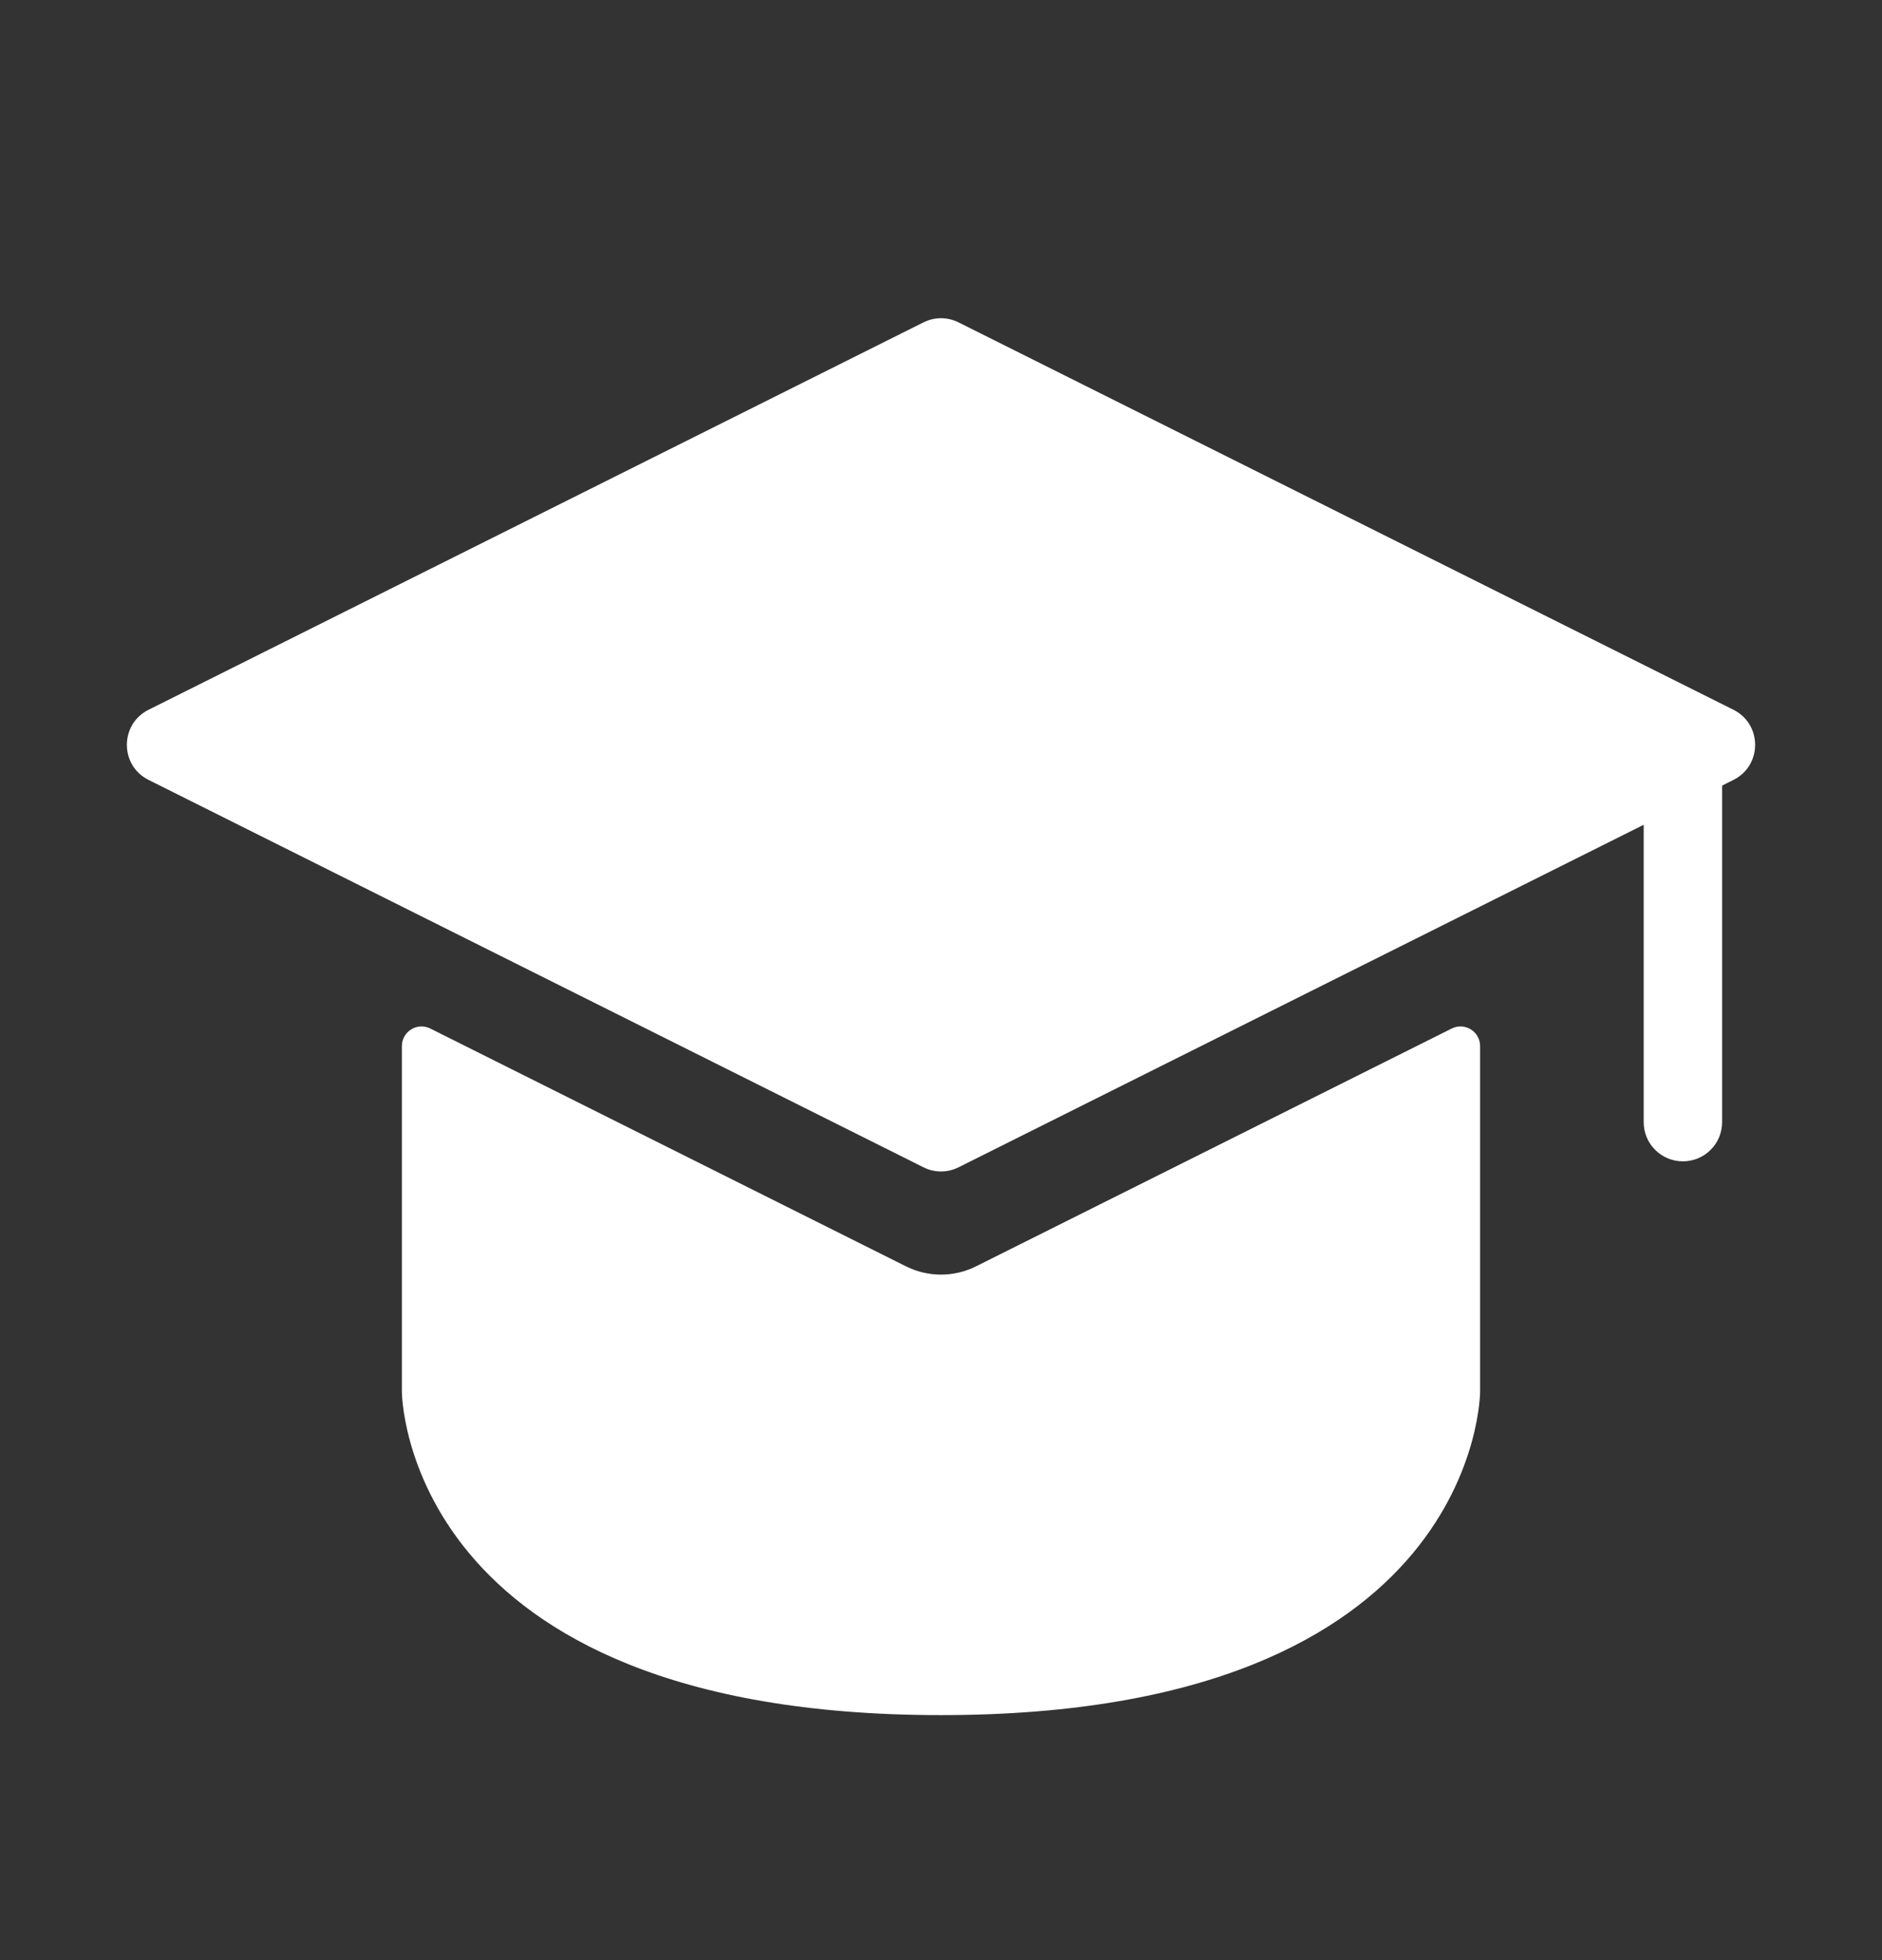
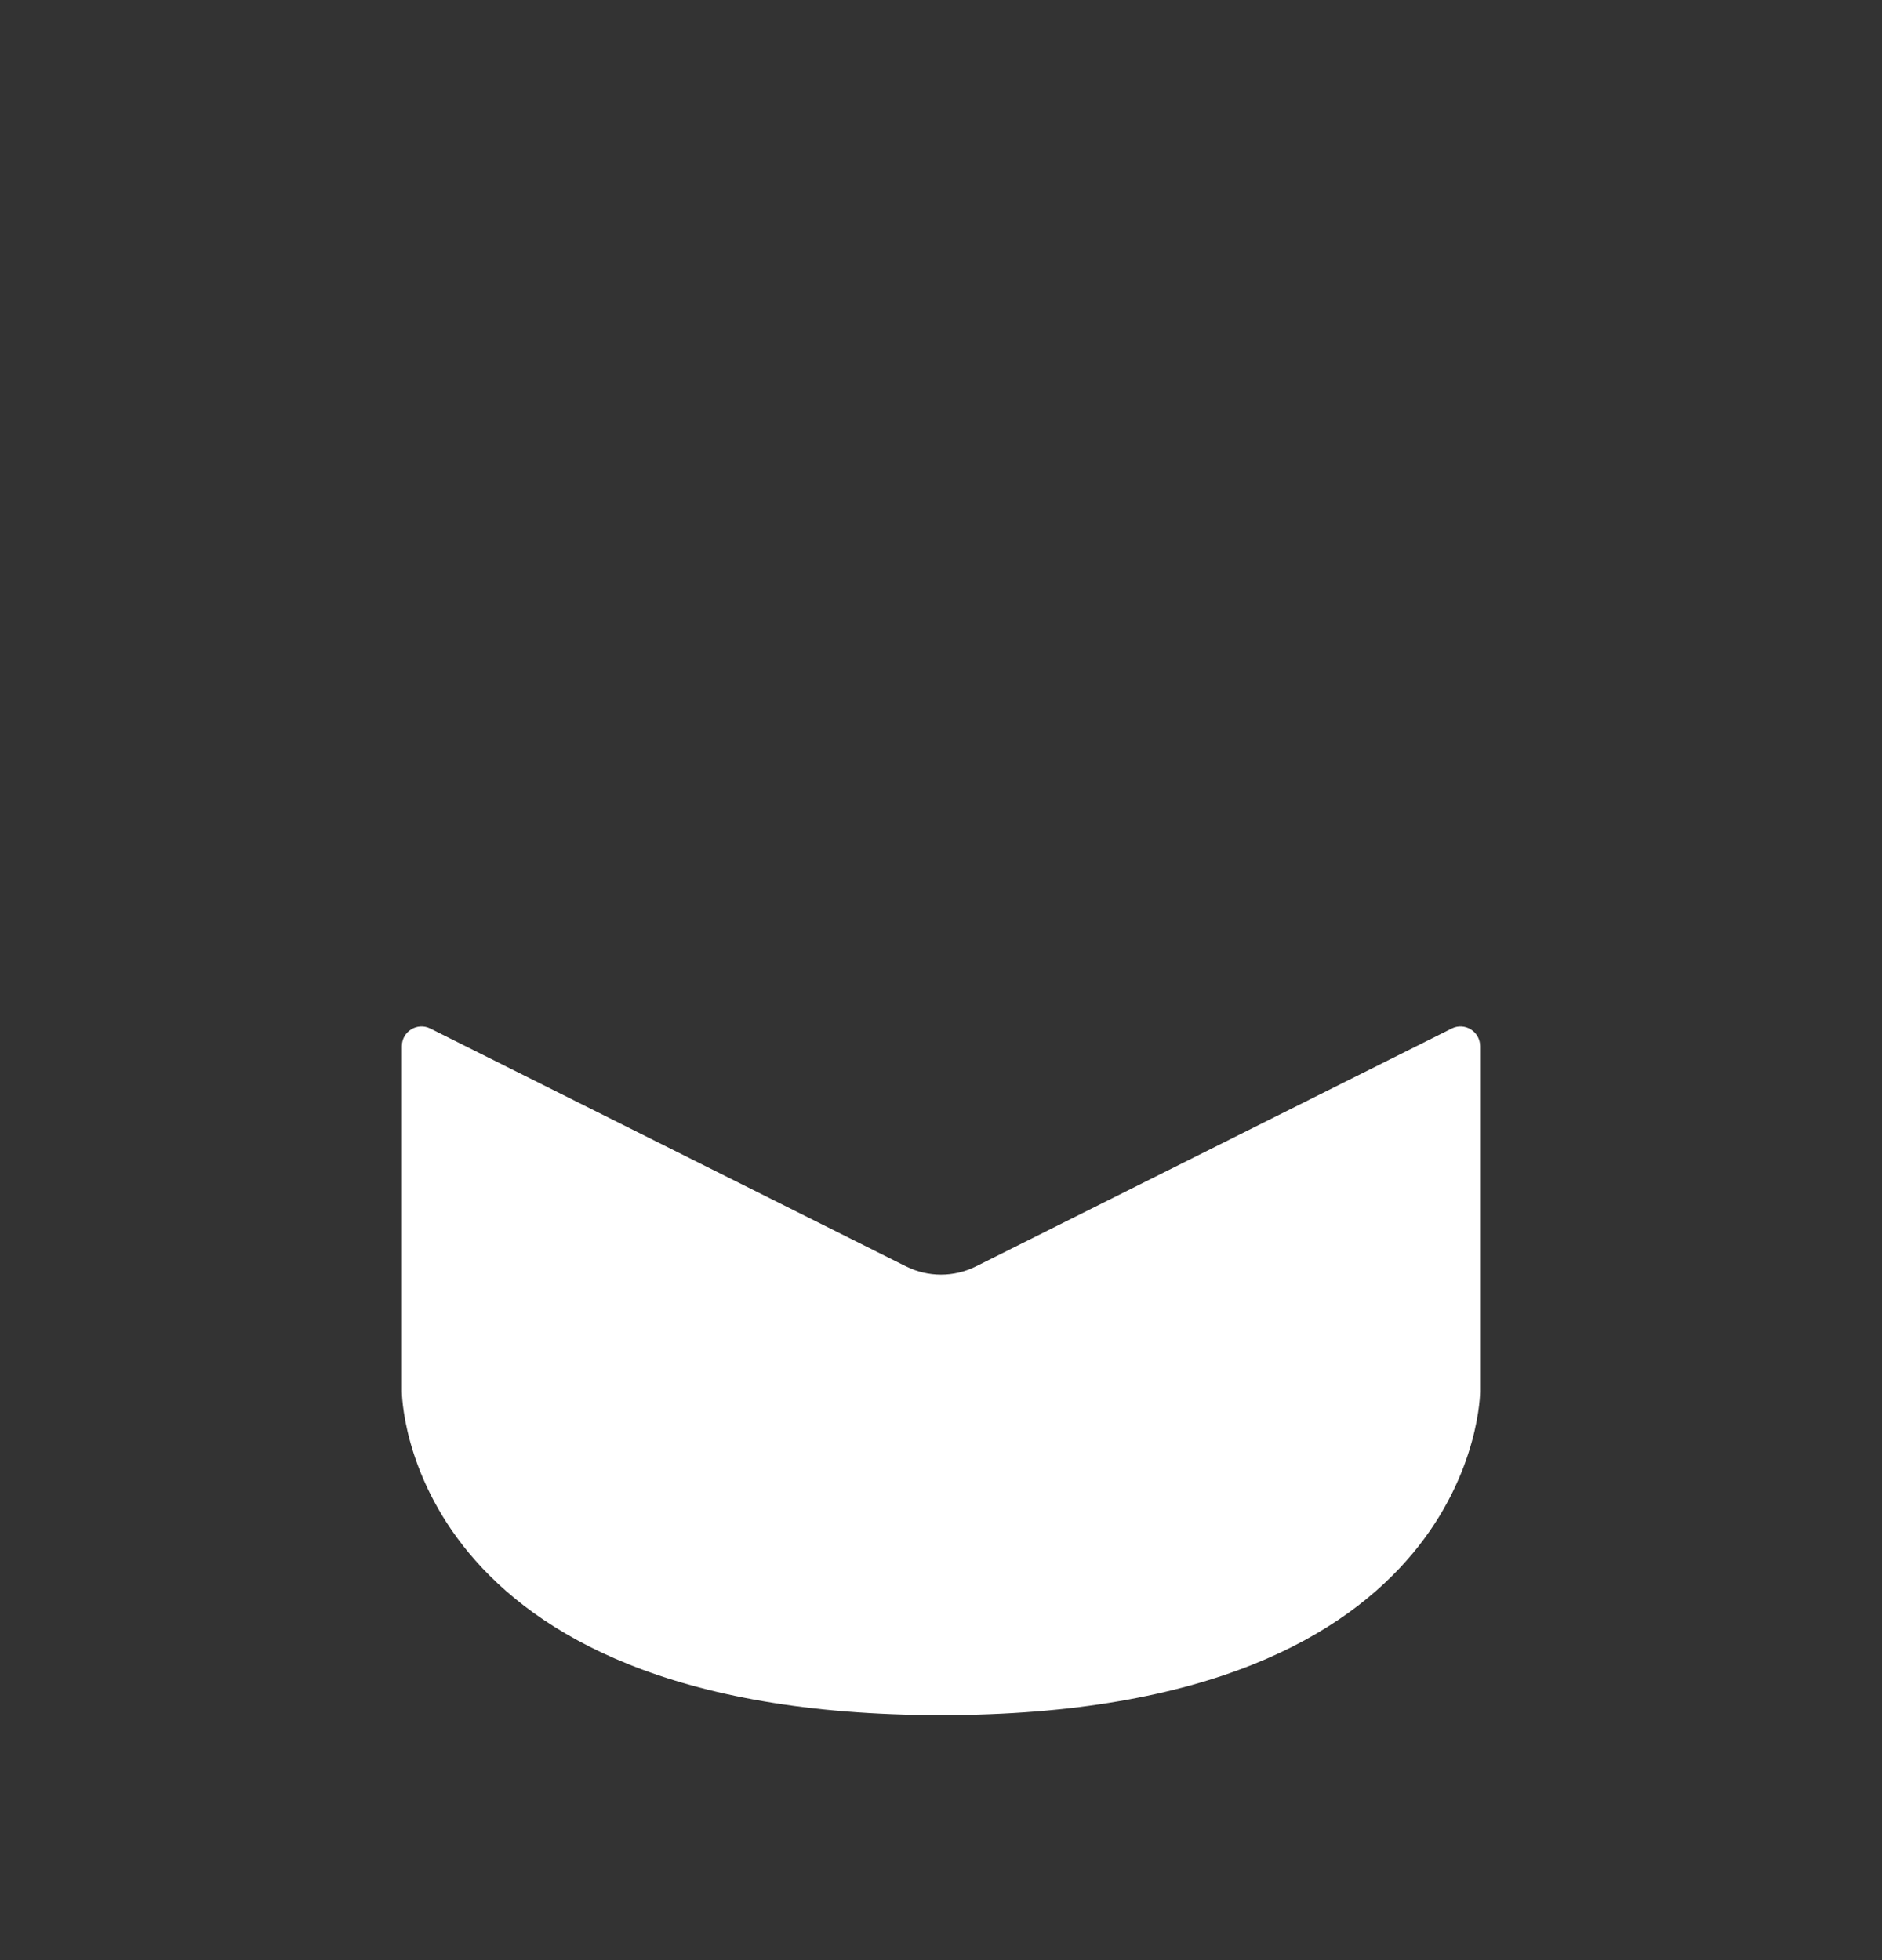
<svg xmlns="http://www.w3.org/2000/svg" width="24" height="25" viewBox="0 0 24 25" fill="none">
  <rect x="0" y="0" width="24" height="25" fill="#333333" stroke="none" />
-   <path d="M20.961 14.312C20.961 14.589 21.185 14.812 21.461 14.812C21.737 14.812 21.961 14.589 21.961 14.312L20.961 14.312ZM20.961 9.5L20.961 14.312L21.961 14.312L21.961 9.5L20.961 9.5Z" fill="white" />
  <path fill-rule="evenodd" clip-rule="evenodd" d="M5.487 13.118C5.321 13.035 5.125 13.156 5.125 13.342V17.75C5.125 17.75 5.125 17.75 5.125 17.75C5.125 17.75 5.125 21.875 12 21.875C18.875 21.875 18.875 17.75 18.875 17.75C18.875 17.75 18.875 17.75 18.875 17.75V13.342C18.875 13.156 18.679 13.035 18.513 13.118L12.447 16.151C12.166 16.292 11.834 16.292 11.553 16.151L5.487 13.118Z" fill="white" />
-   <path d="M1.894 9.053L11.776 4.112C11.917 4.041 12.083 4.041 12.224 4.112L22.106 9.053C22.474 9.237 22.474 9.763 22.106 9.947L12.224 14.888C12.083 14.959 11.917 14.959 11.776 14.888L1.894 9.947C1.526 9.763 1.526 9.237 1.894 9.053Z" fill="white" />
</svg>